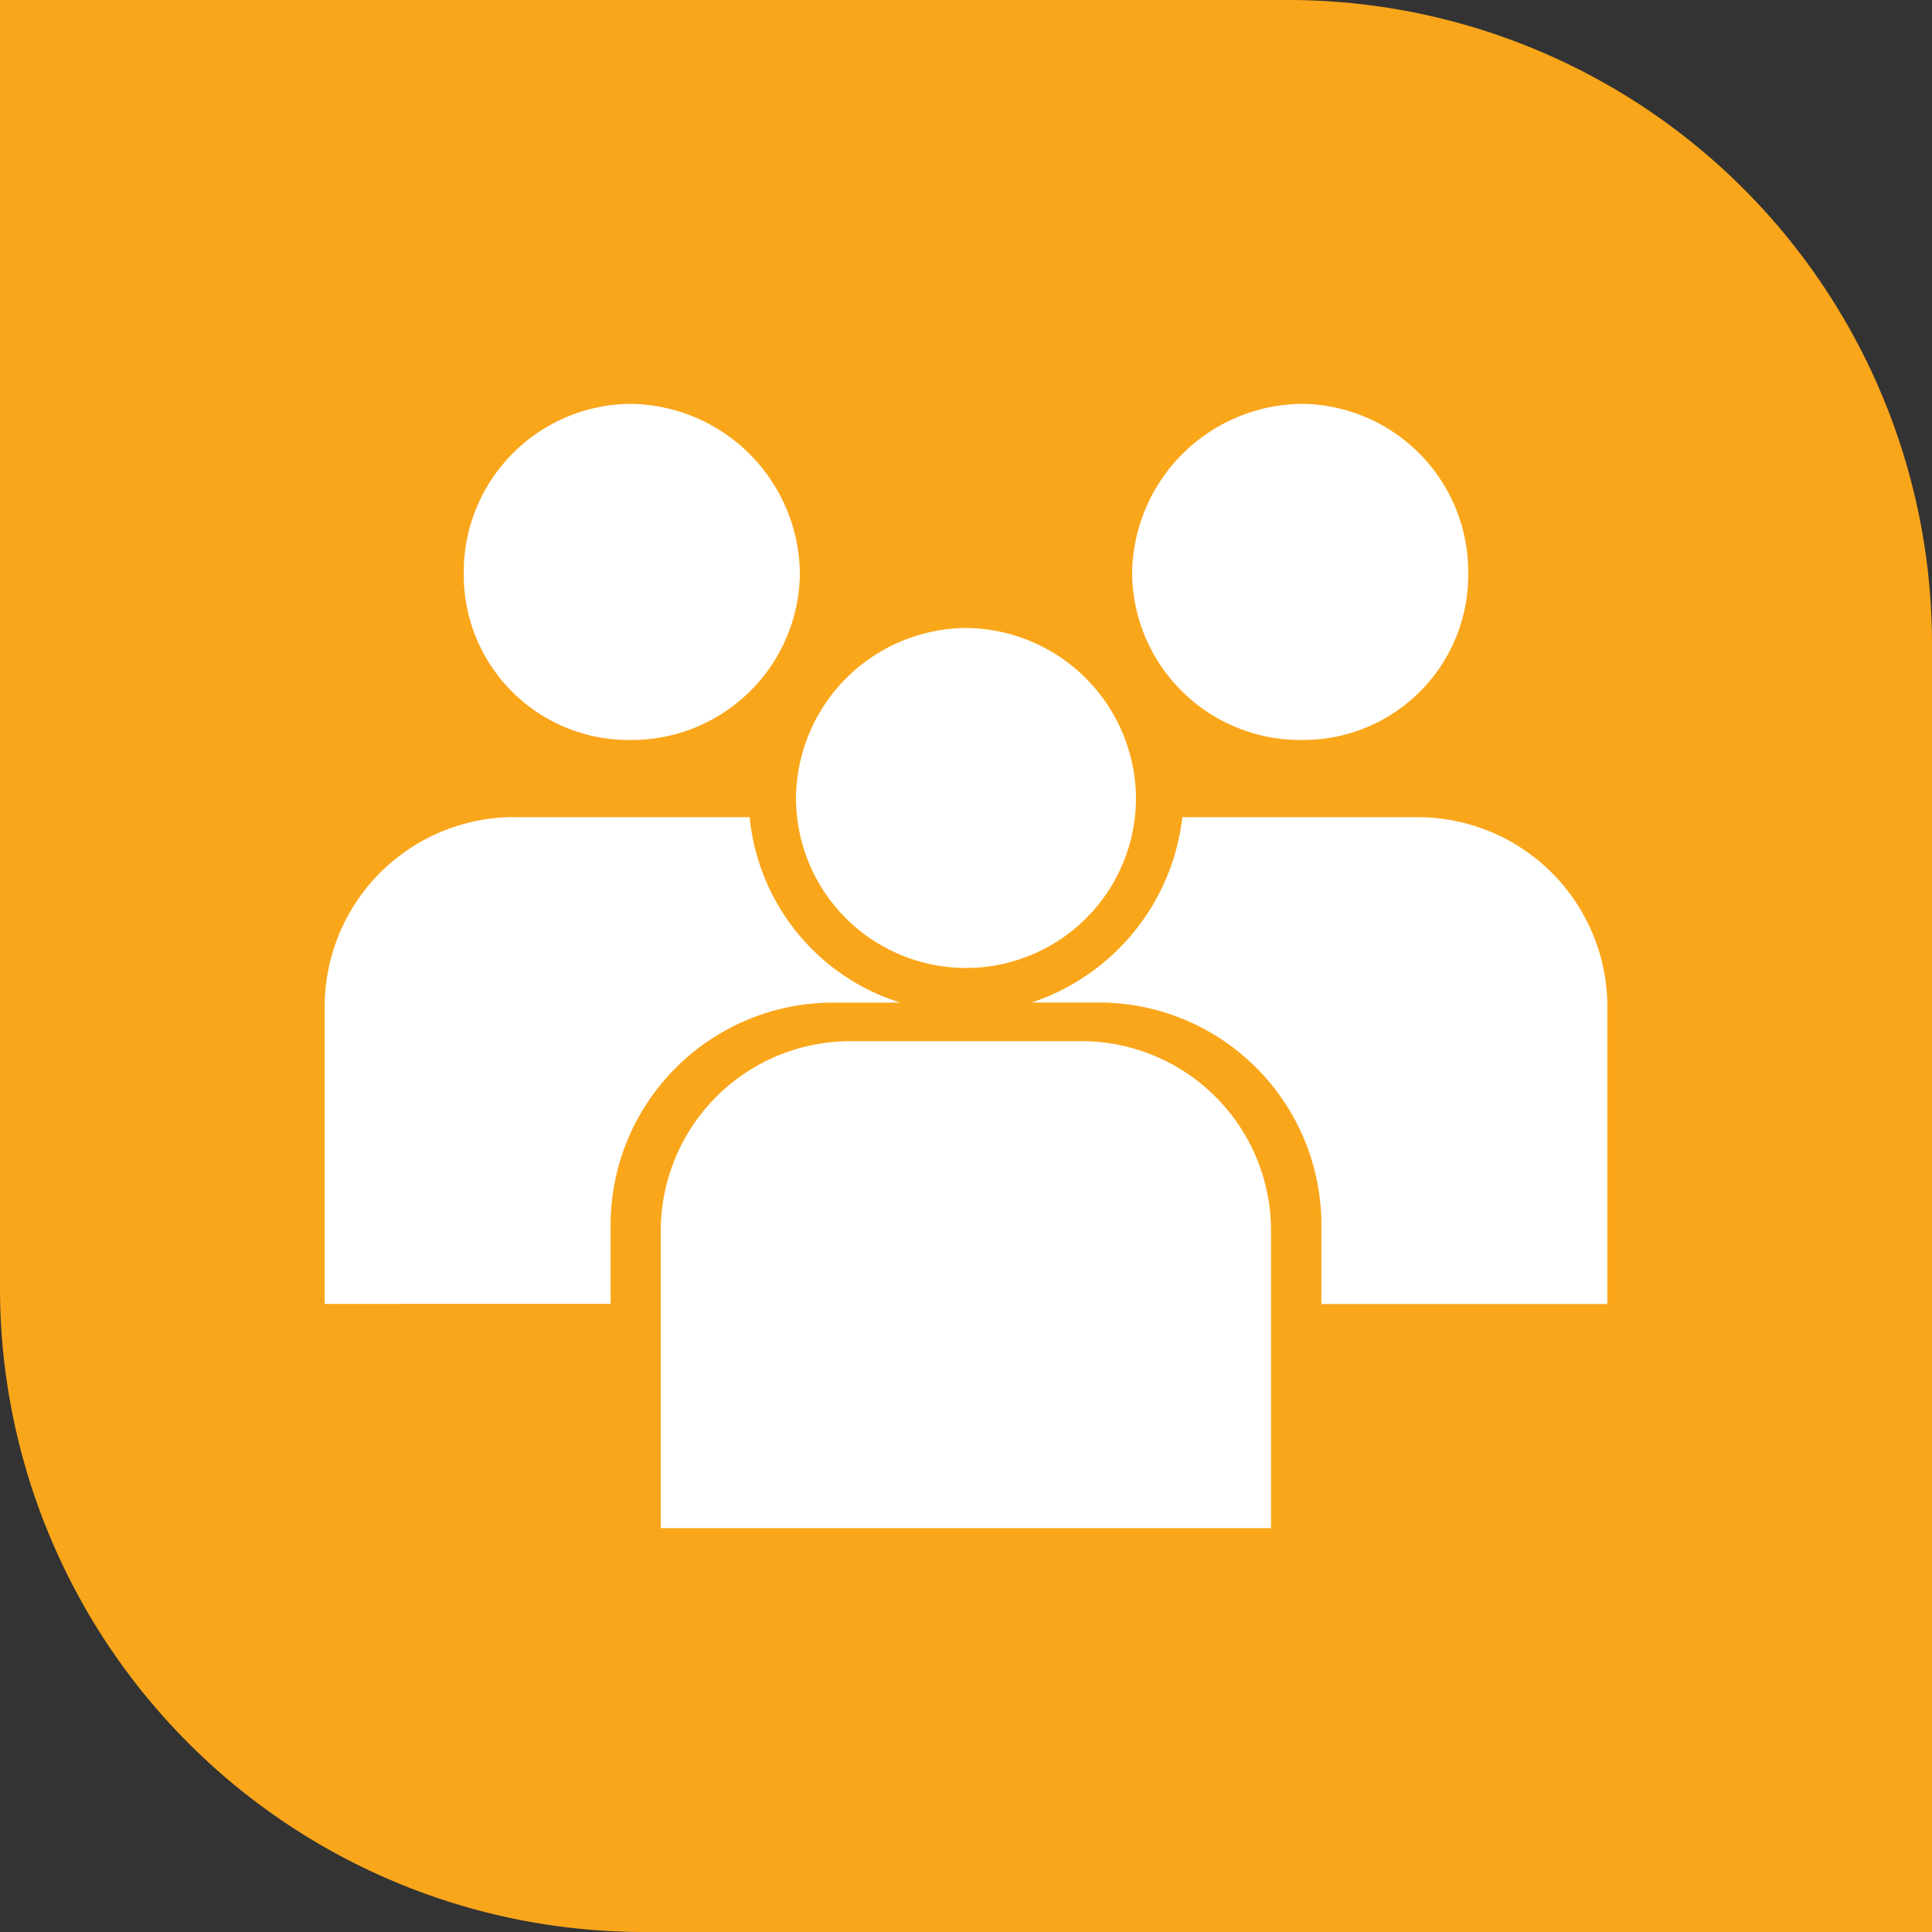
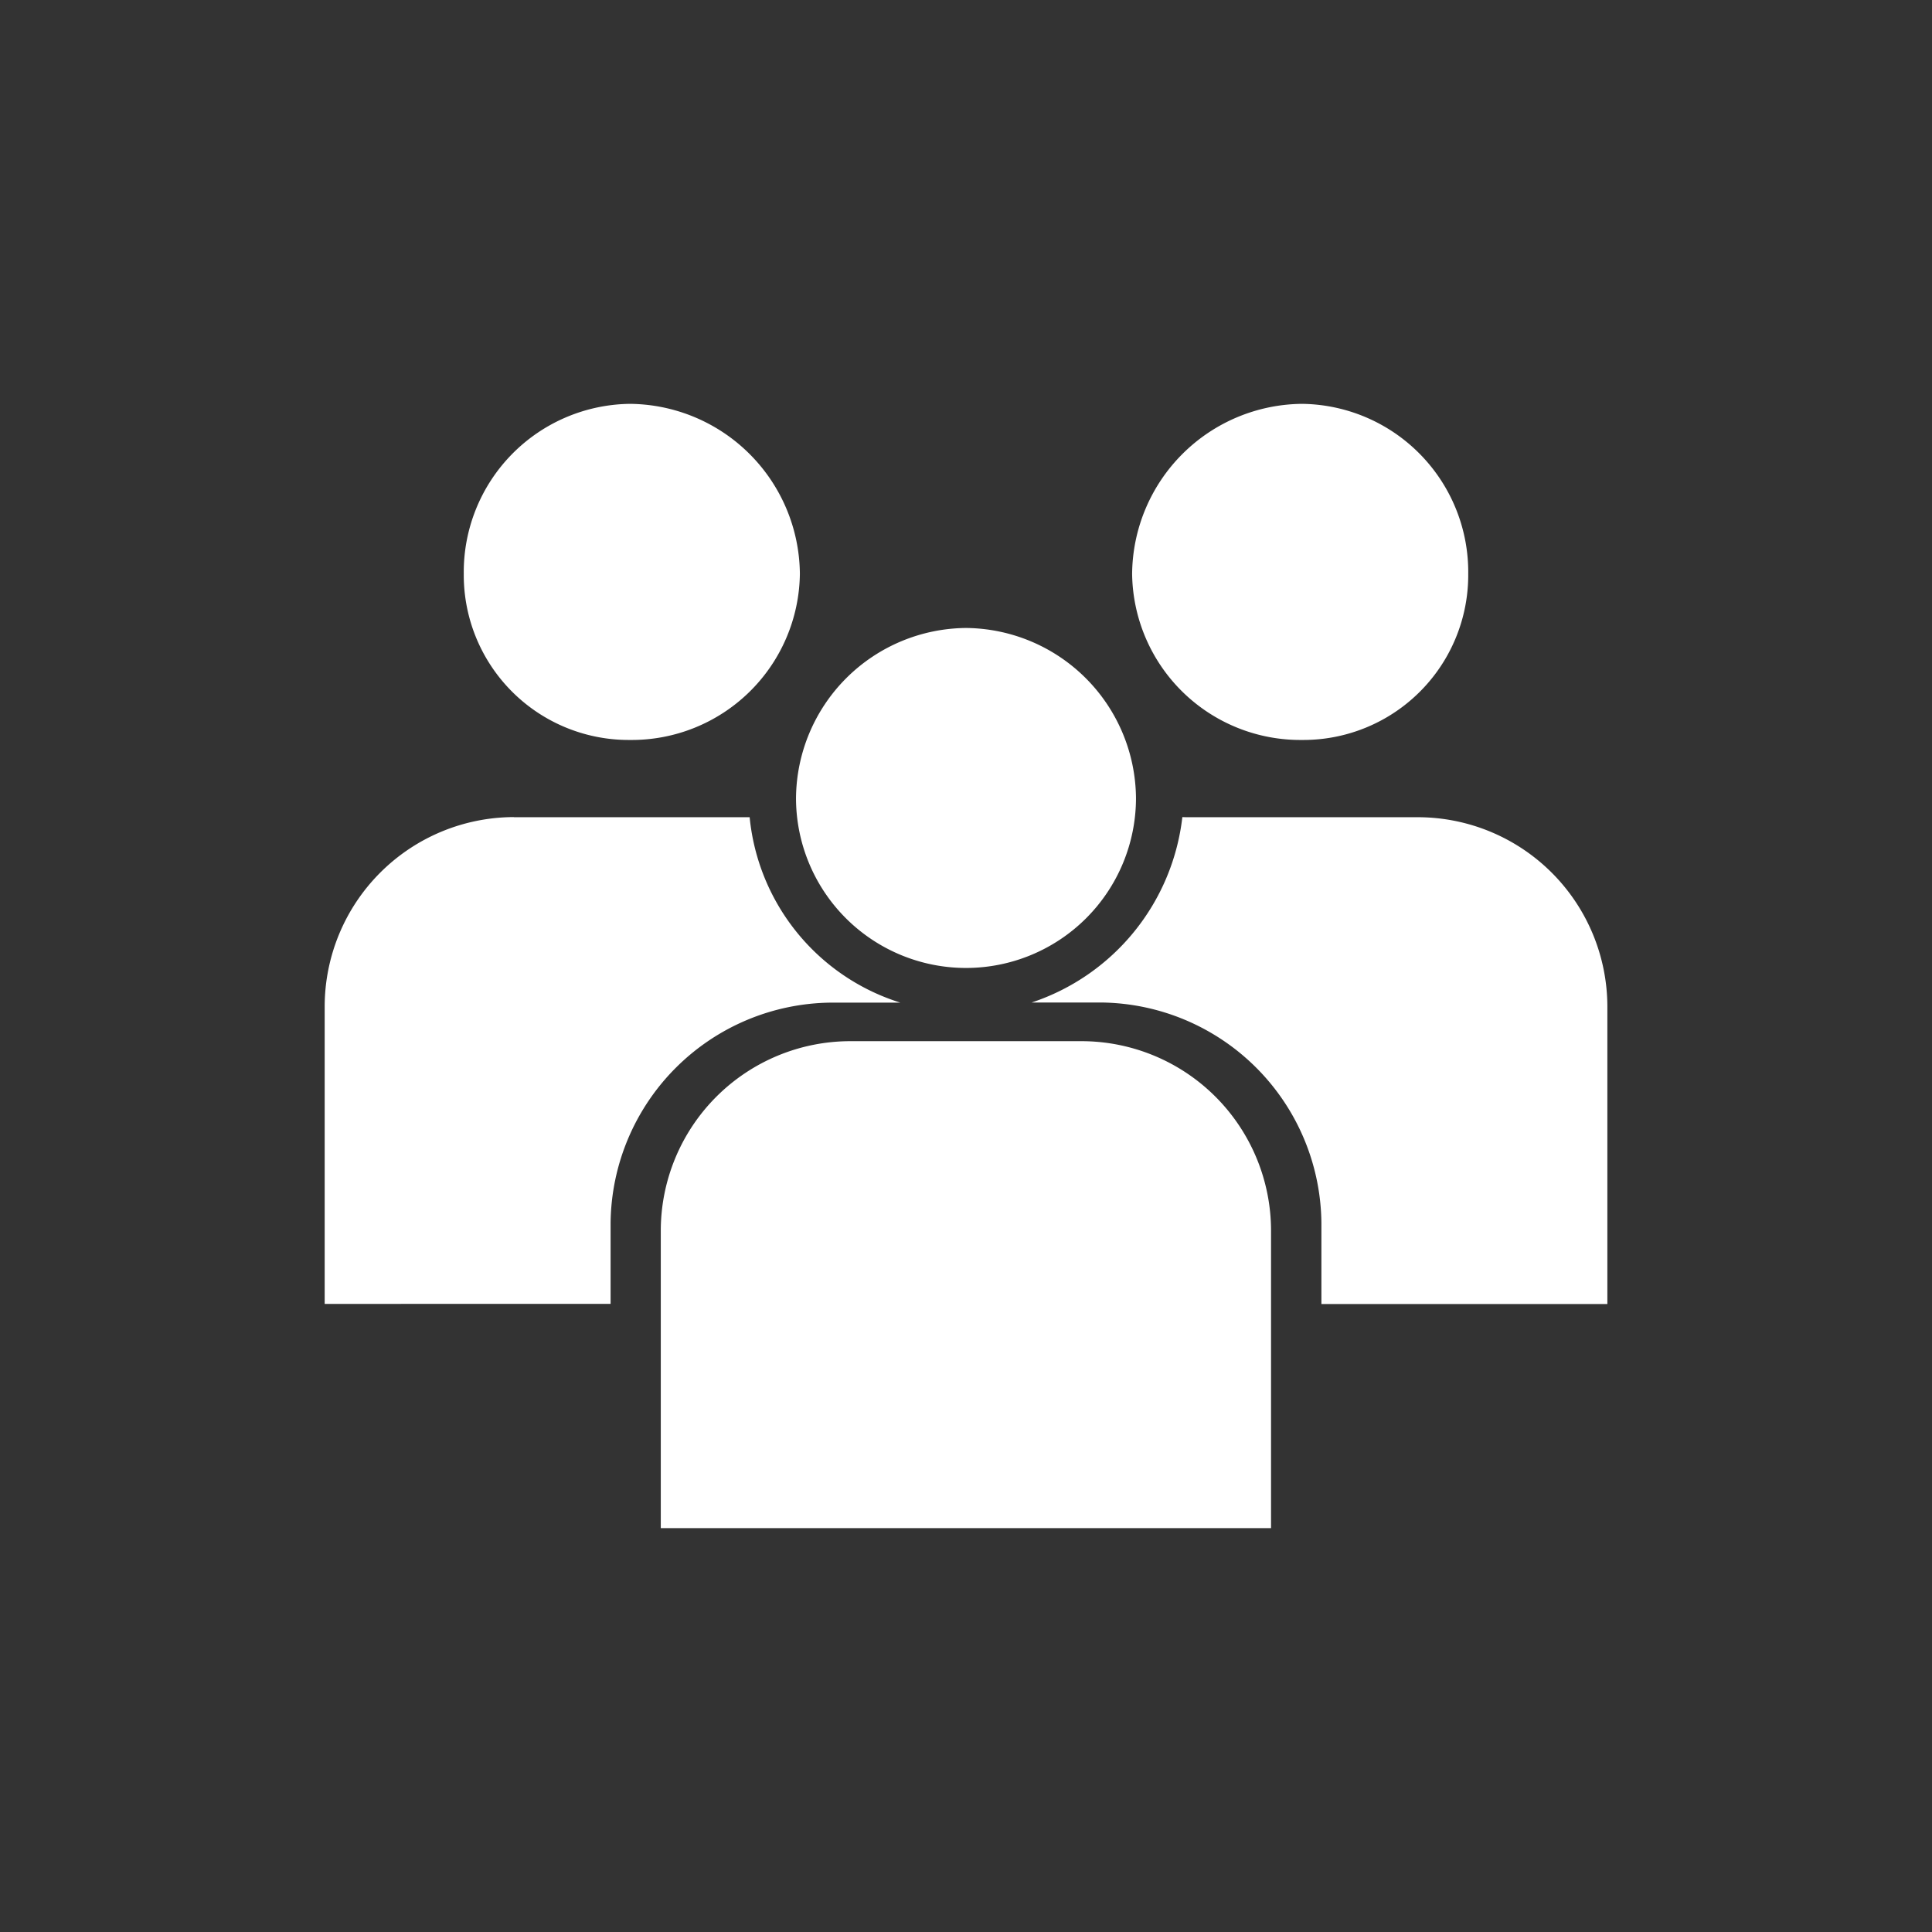
<svg xmlns="http://www.w3.org/2000/svg" id="Group_229194" data-name="Group 229194" width="45.462" height="45.462" viewBox="0 0 45.462 45.462">
  <rect x="0" y="0" width="45.462" height="45.462" fill="#333333" stroke="none" />
  <defs>
    <clipPath id="clip-path">
      <rect id="Rectangle_103652" data-name="Rectangle 103652" width="45.462" height="45.462" fill="none" />
    </clipPath>
  </defs>
  <g id="Group_229193" data-name="Group 229193" transform="translate(0 0)" clip-path="url(#clip-path)">
-     <path id="Path_380236" data-name="Path 380236" d="M30.308,0A15.154,15.154,0,0,1,45.462,15.154V45.462H15.154A15.155,15.155,0,0,1,0,30.308V0Z" transform="translate(0 0)" fill="#faa61b" />
    <path id="Path_380237" data-name="Path 380237" d="M10.027,16.658h5.545a5.091,5.091,0,0,0,3.546,4.363H17.482A5.238,5.238,0,0,0,12.3,26.2v1.91H5.572v-7a4.463,4.463,0,0,1,4.455-4.455M28.572,6.931a3.958,3.958,0,0,1,3.909,4,3.881,3.881,0,0,1-3.909,3.909,3.958,3.958,0,0,1-4-3.909,4.035,4.035,0,0,1,4-4m-2.727,9.727H31.3a4.463,4.463,0,0,1,4.455,4.455v7H29.026V26.2a5.238,5.238,0,0,0-5.182-5.182H22.208a5.227,5.227,0,0,0,3.546-4.363ZM12.754,6.931a4.035,4.035,0,0,1,4,4,3.958,3.958,0,0,1-4,3.909,3.881,3.881,0,0,1-3.909-3.909,3.958,3.958,0,0,1,3.909-4" transform="translate(2.068 2.572)" fill="#fff" />
    <path id="Path_380238" data-name="Path 380238" d="M18.522,10.777a4.035,4.035,0,0,1,4,4,4,4,0,0,1-8,0,4.035,4.035,0,0,1,4-4M15.795,20.5h5.454A4.463,4.463,0,0,1,25.7,24.959v7H11.34v-7A4.463,4.463,0,0,1,15.795,20.5" transform="translate(4.209 4)" fill="#fff" />
  </g>
</svg>